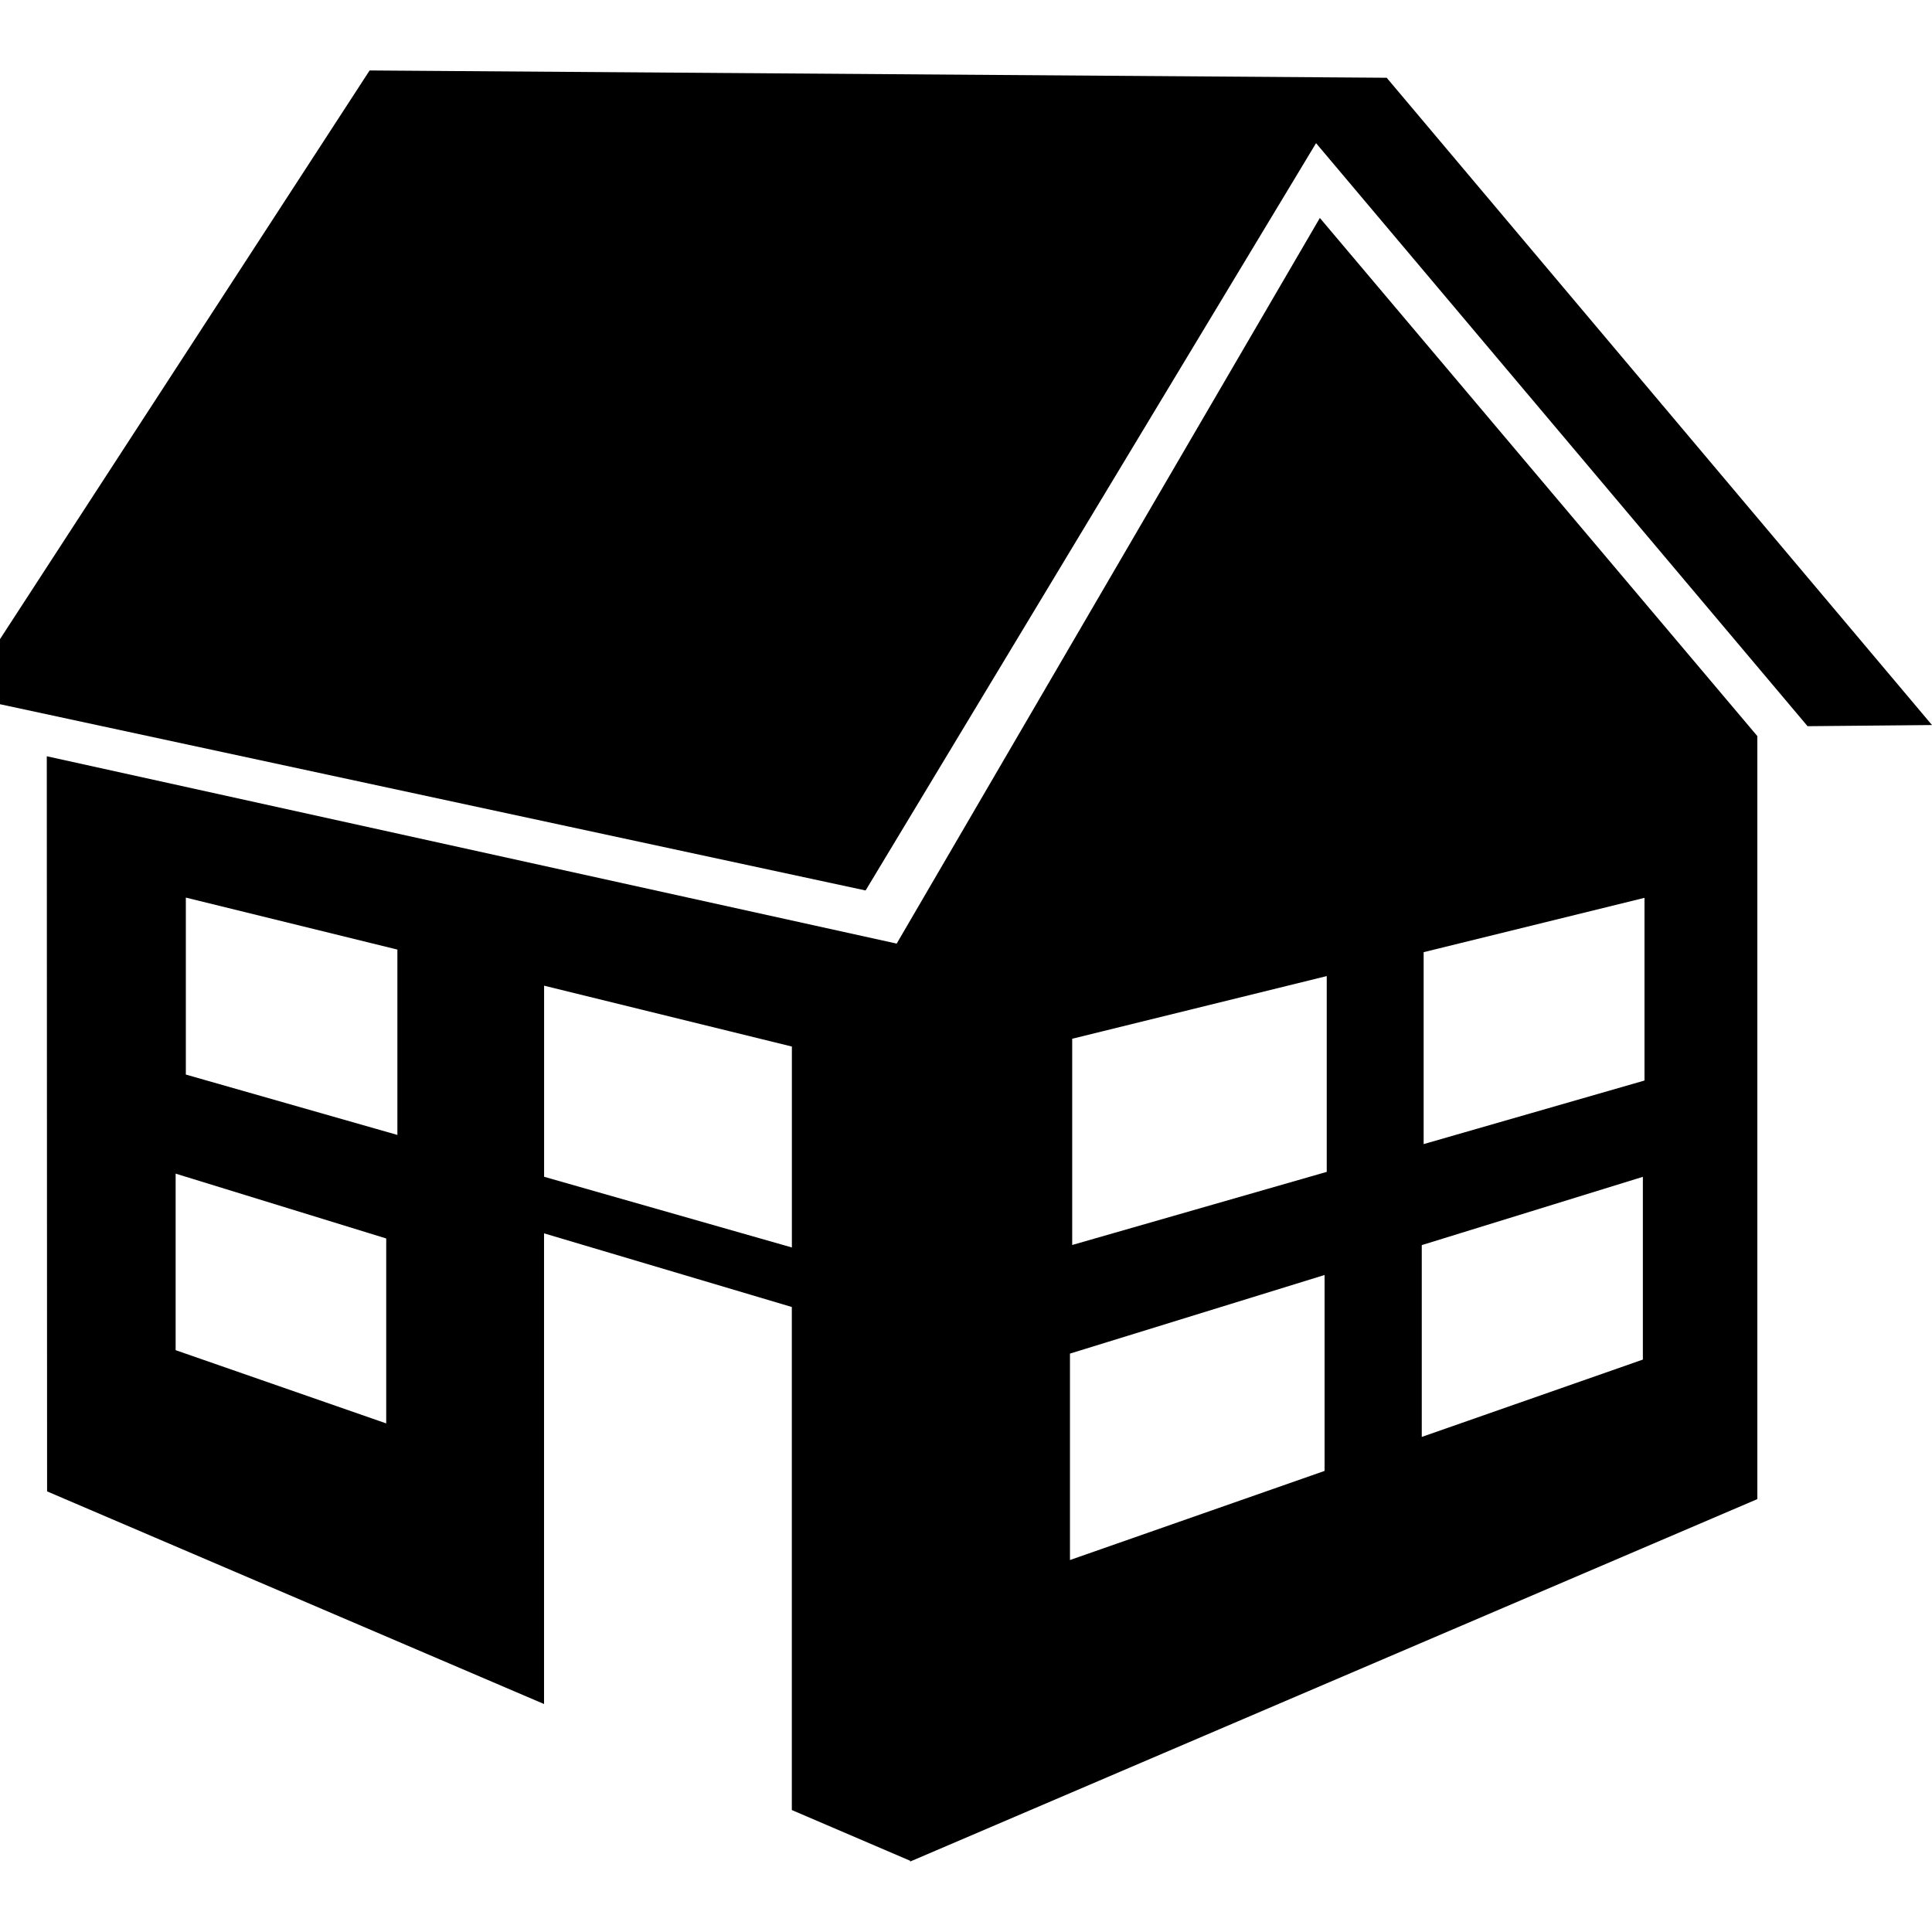
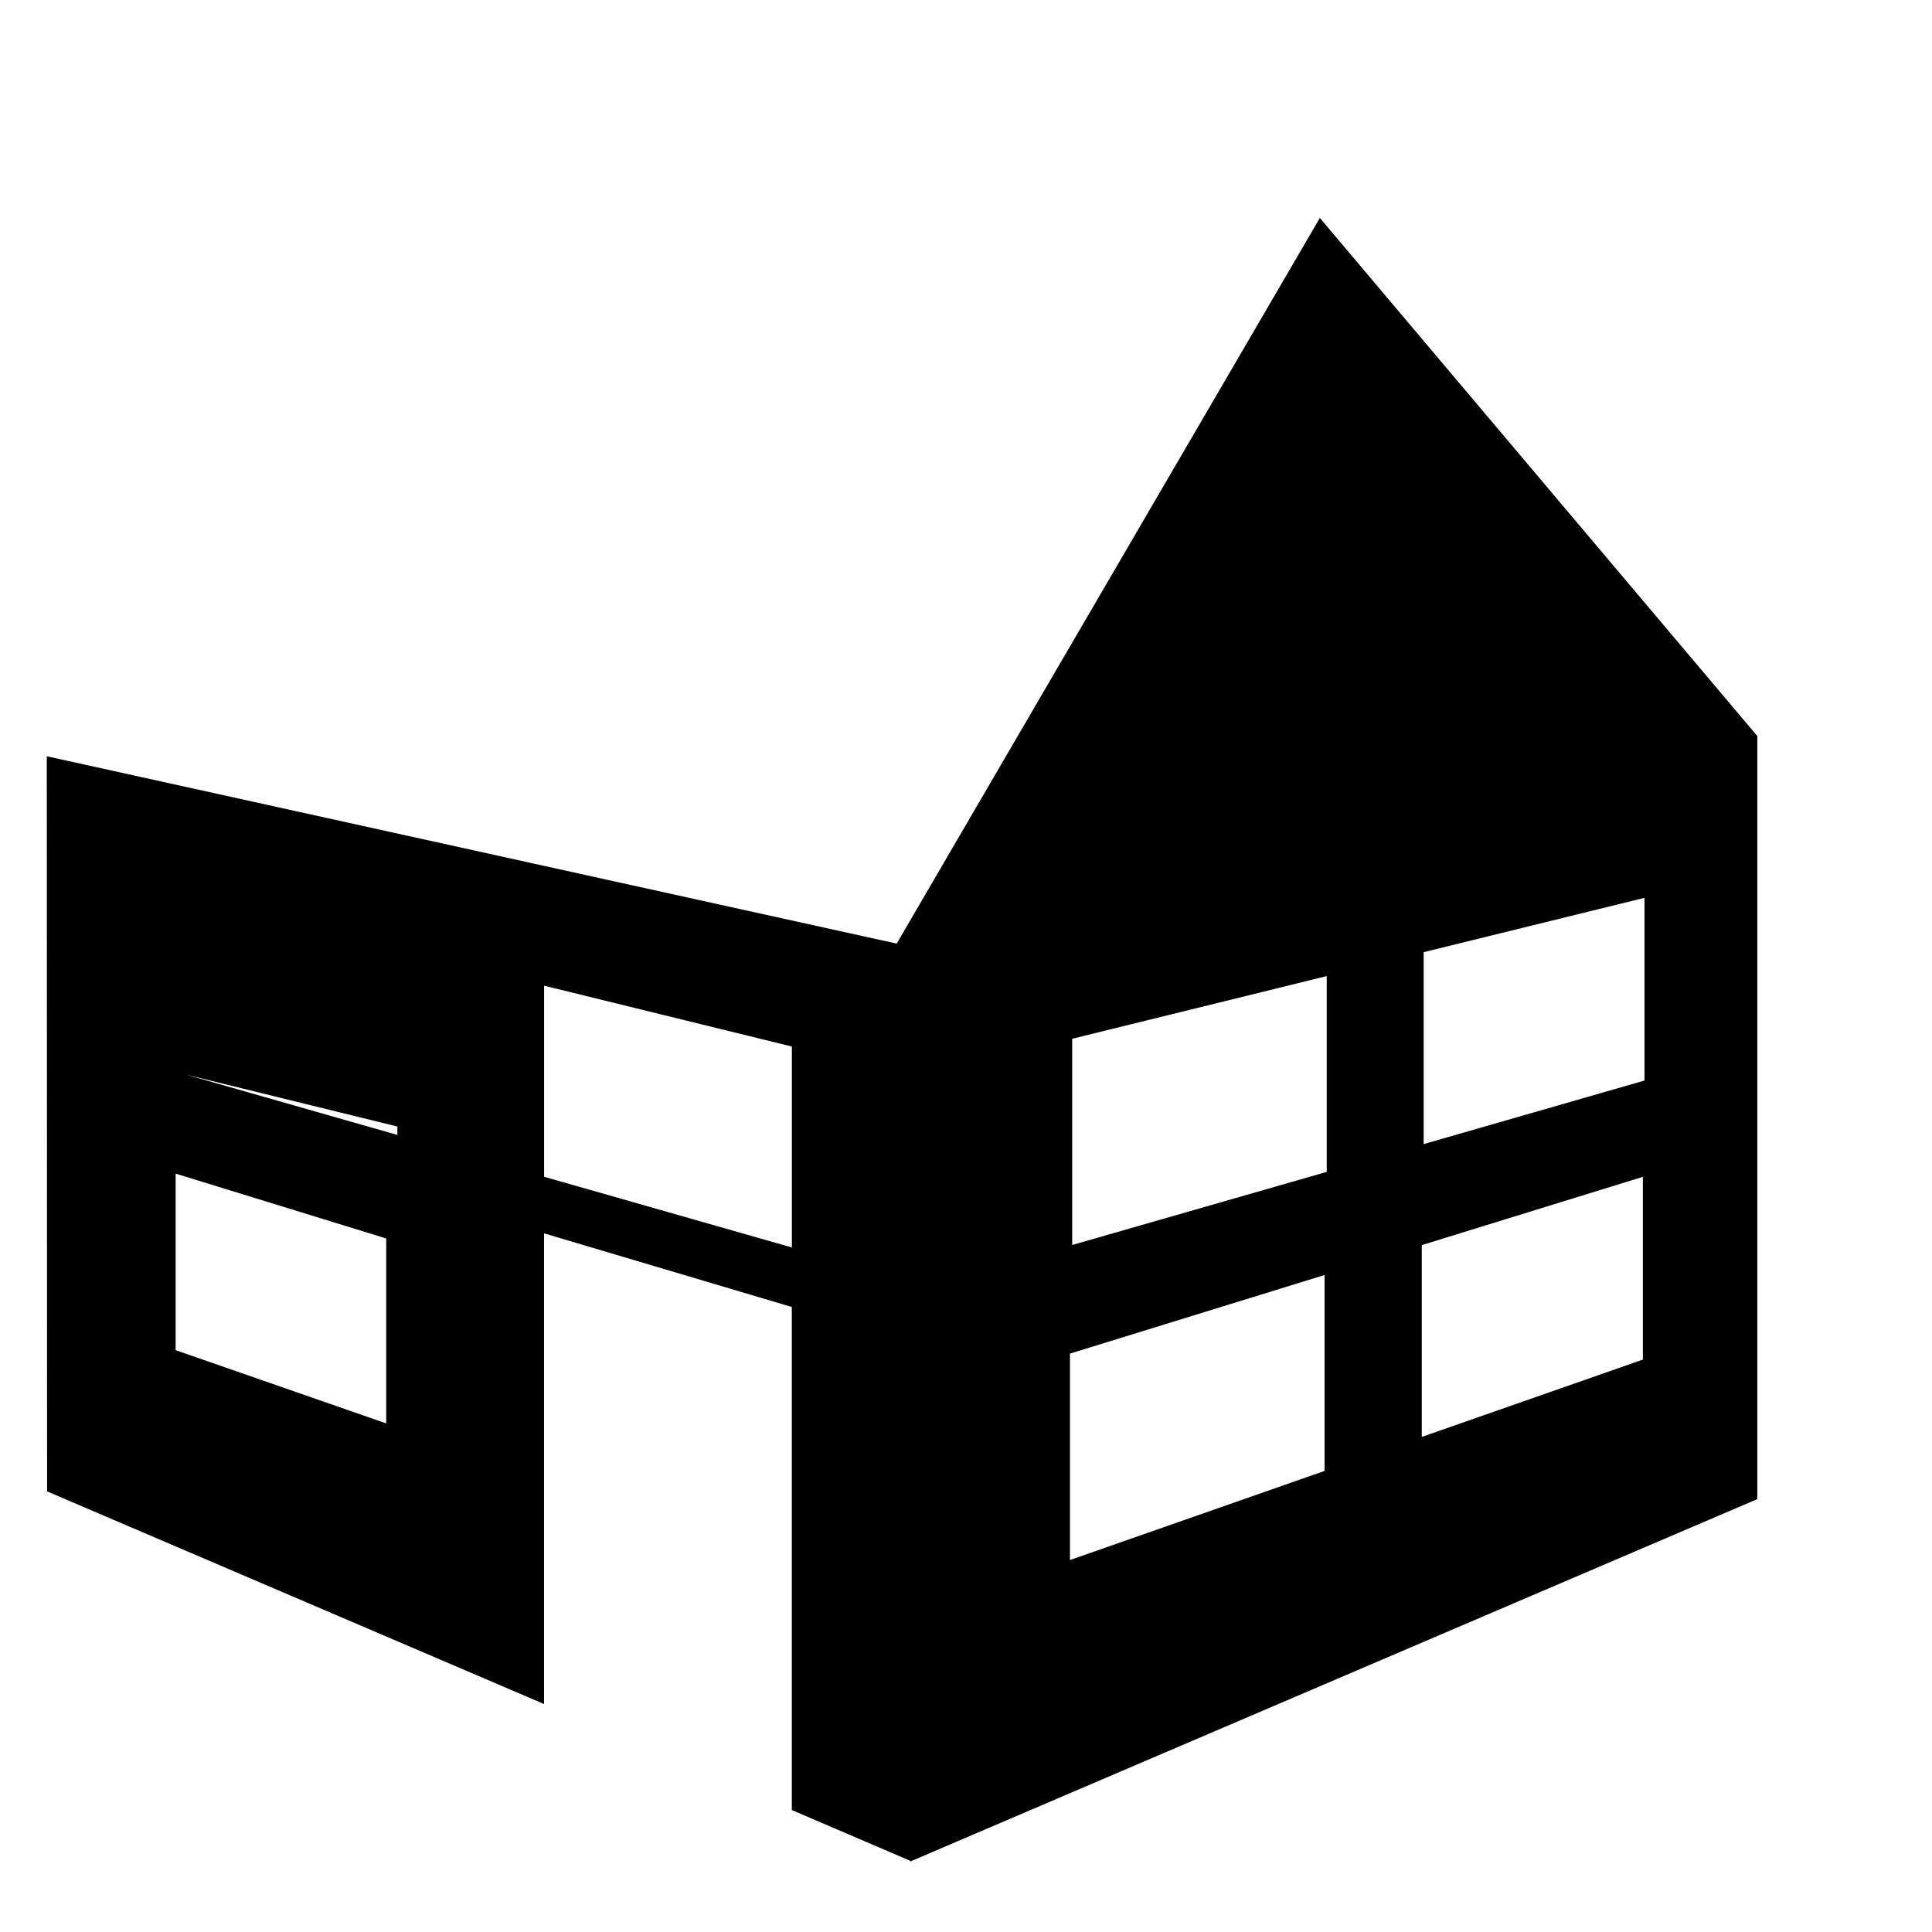
<svg xmlns="http://www.w3.org/2000/svg" version="1.1" id="Capa_1" x="0px" y="0px" width="32px" height="32px" viewBox="0 0 32 32" style="enable-background:new 0 0 32 32;" xml:space="preserve">
  <g>
    <g>
-       <polygon points="22.968,1.288 6.122,1.167 0,10.586 0,11.664 14.337,14.749 21.798,2.371 29.939,12.028 32,12.009   " />
-       <path d="M14.852,15.629L0.775,12.526L0.78,24.702l8.231,3.522v-7.796l4.104,1.22v8.332l1.96,0.84v0.013l14.032-6.003V13.042    v-0.254v-0.596l-7.246-8.582L14.852,15.629z M6.397,23.576l-3.488-1.213v-2.924l3.488,1.074V23.576z M6.582,18.798l-3.504-1    v-2.931l3.504,0.861V18.798z M13.116,20.662l-4.104-1.171v-3.165l4.104,1.008V20.662z M21.939,24.363l-4.217,1.476V22.42    l4.217-1.302V24.363z M23.58,15.771l3.658-0.9v3.026L23.58,18.95V15.771z M23.549,20.623l3.662-1.131v3.027L23.549,23.8V20.623z     M21.975,19.41l-4.216,1.211v-3.416l4.216-1.038V19.41z" />
+       <path d="M14.852,15.629L0.775,12.526L0.78,24.702l8.231,3.522v-7.796l4.104,1.22v8.332l1.96,0.84v0.013l14.032-6.003V13.042    v-0.254v-0.596l-7.246-8.582L14.852,15.629z M6.397,23.576l-3.488-1.213v-2.924l3.488,1.074V23.576z M6.582,18.798l-3.504-1    l3.504,0.861V18.798z M13.116,20.662l-4.104-1.171v-3.165l4.104,1.008V20.662z M21.939,24.363l-4.217,1.476V22.42    l4.217-1.302V24.363z M23.58,15.771l3.658-0.9v3.026L23.58,18.95V15.771z M23.549,20.623l3.662-1.131v3.027L23.549,23.8V20.623z     M21.975,19.41l-4.216,1.211v-3.416l4.216-1.038V19.41z" />
    </g>
  </g>
  <g>
</g>
  <g>
</g>
  <g>
</g>
  <g>
</g>
  <g>
</g>
  <g>
</g>
  <g>
</g>
  <g>
</g>
  <g>
</g>
  <g>
</g>
  <g>
</g>
  <g>
</g>
  <g>
</g>
  <g>
</g>
  <g>
</g>
</svg>